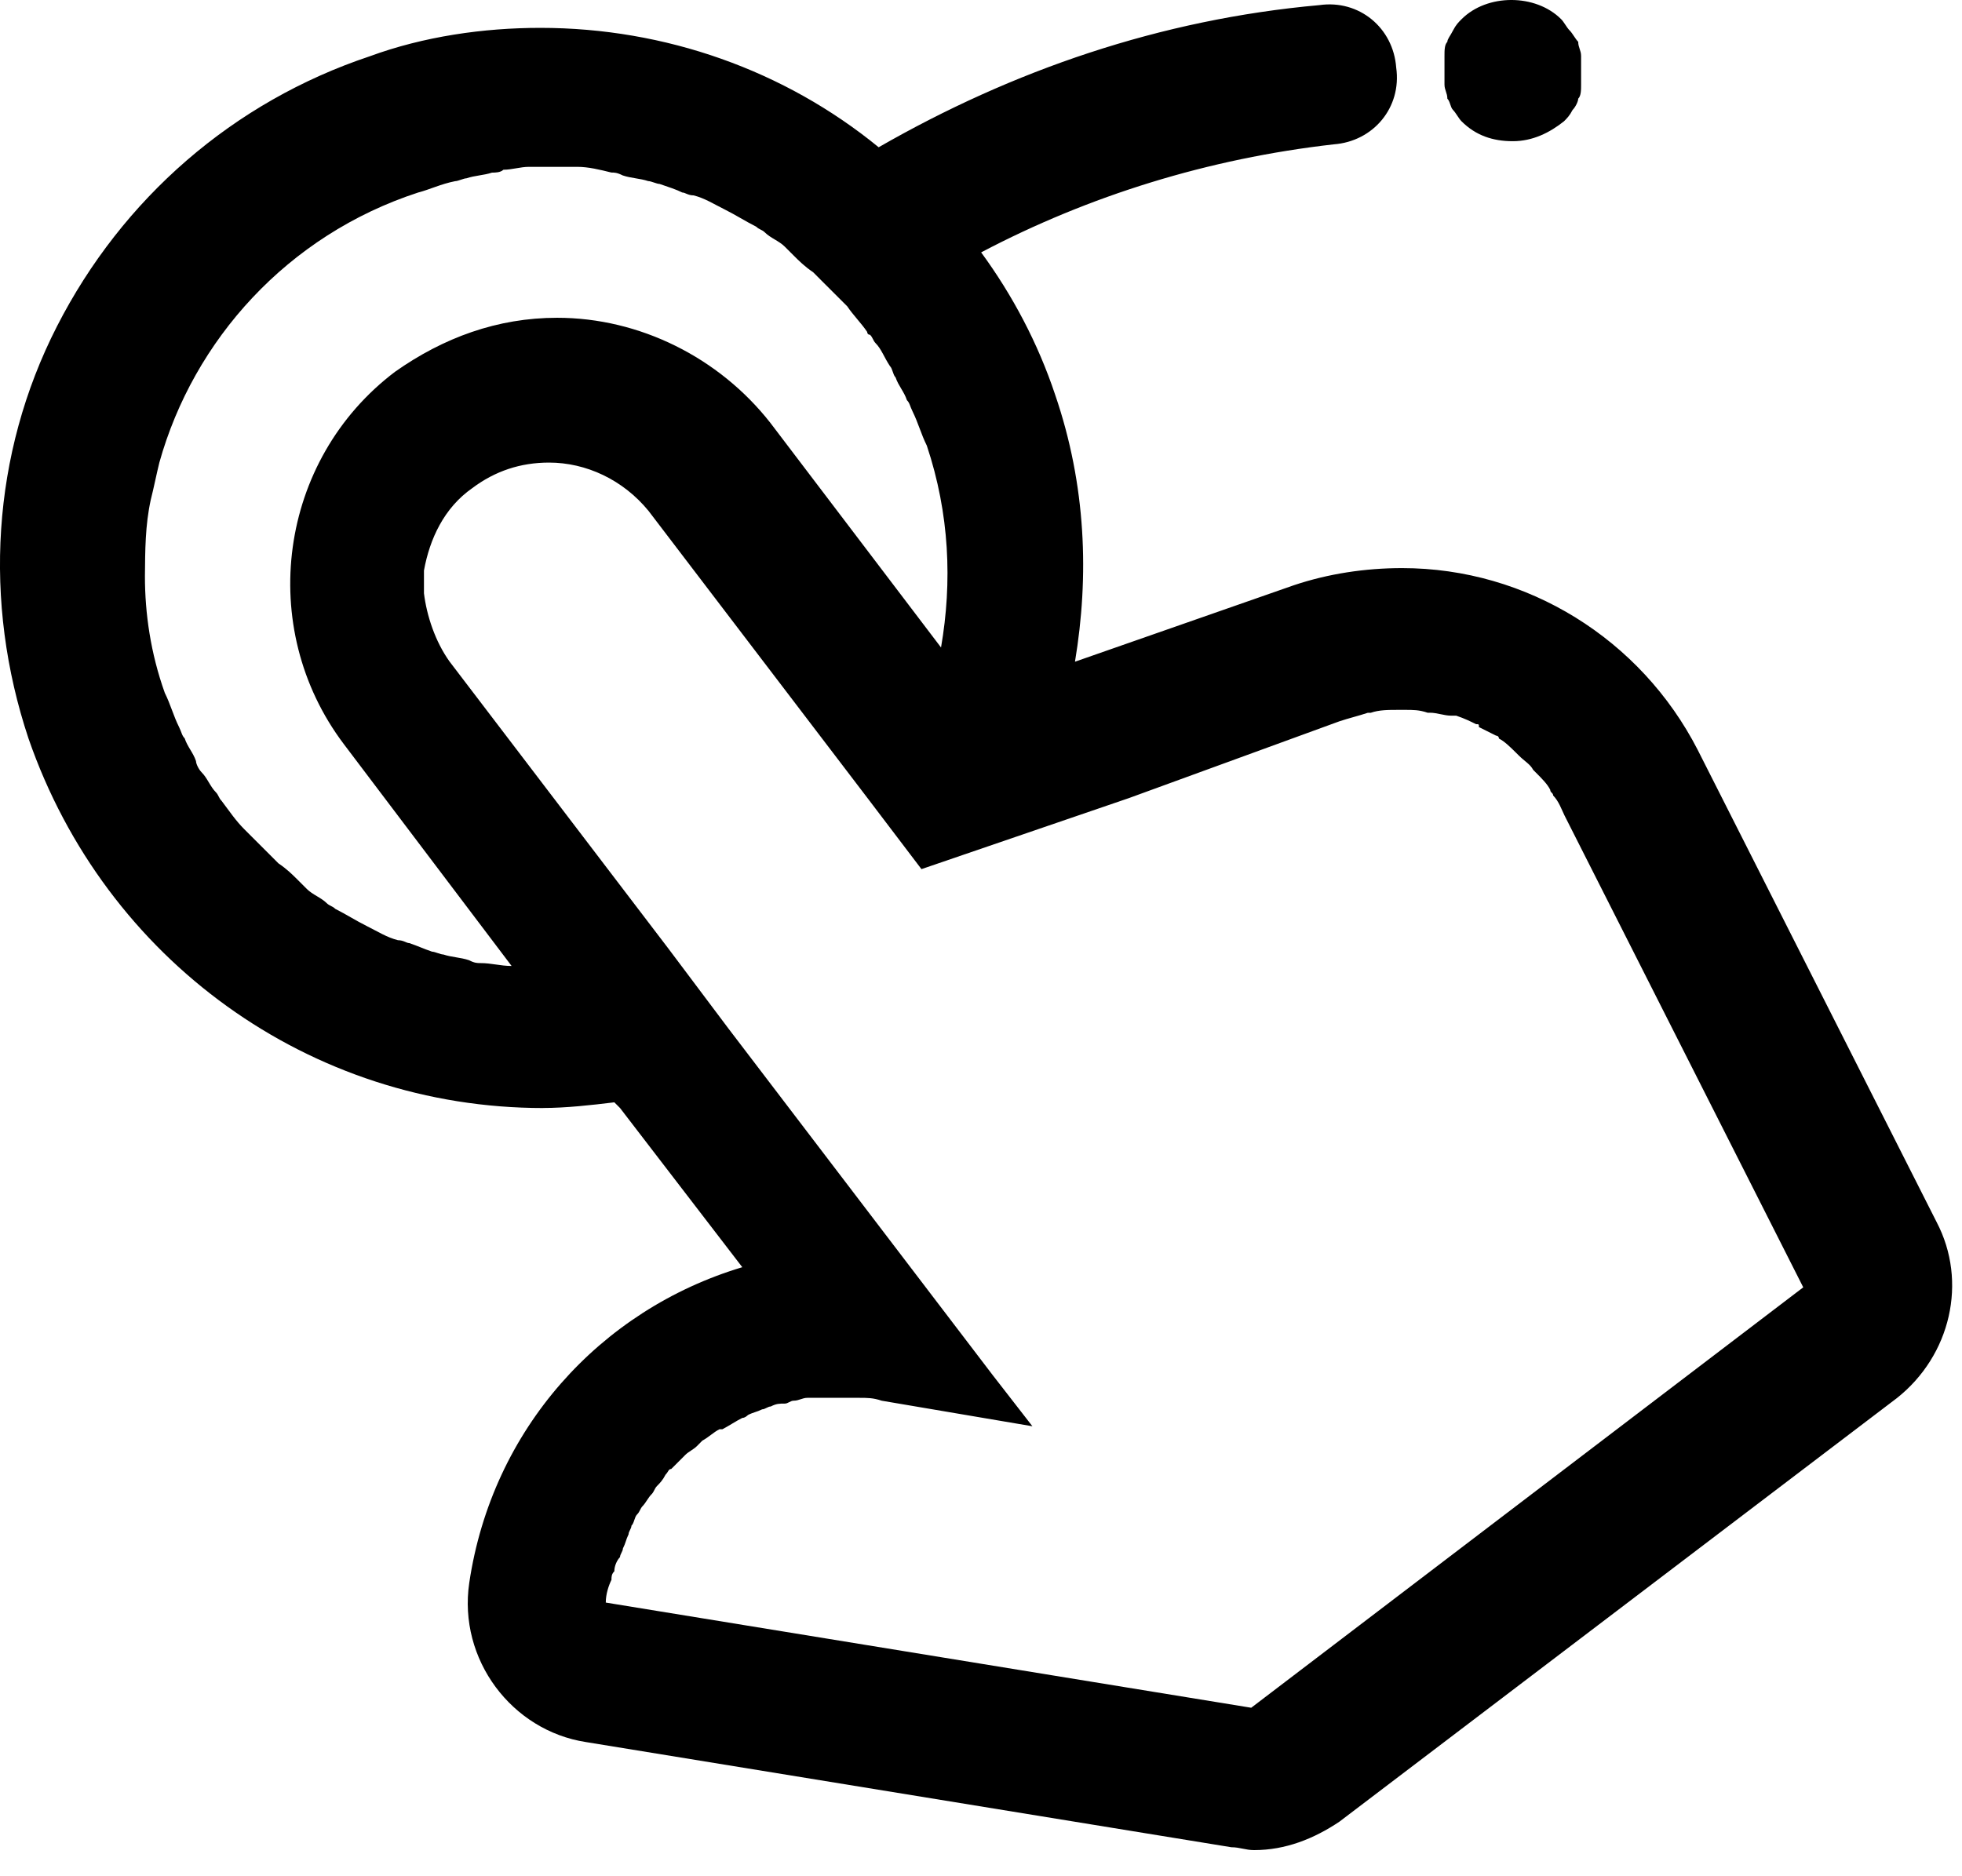
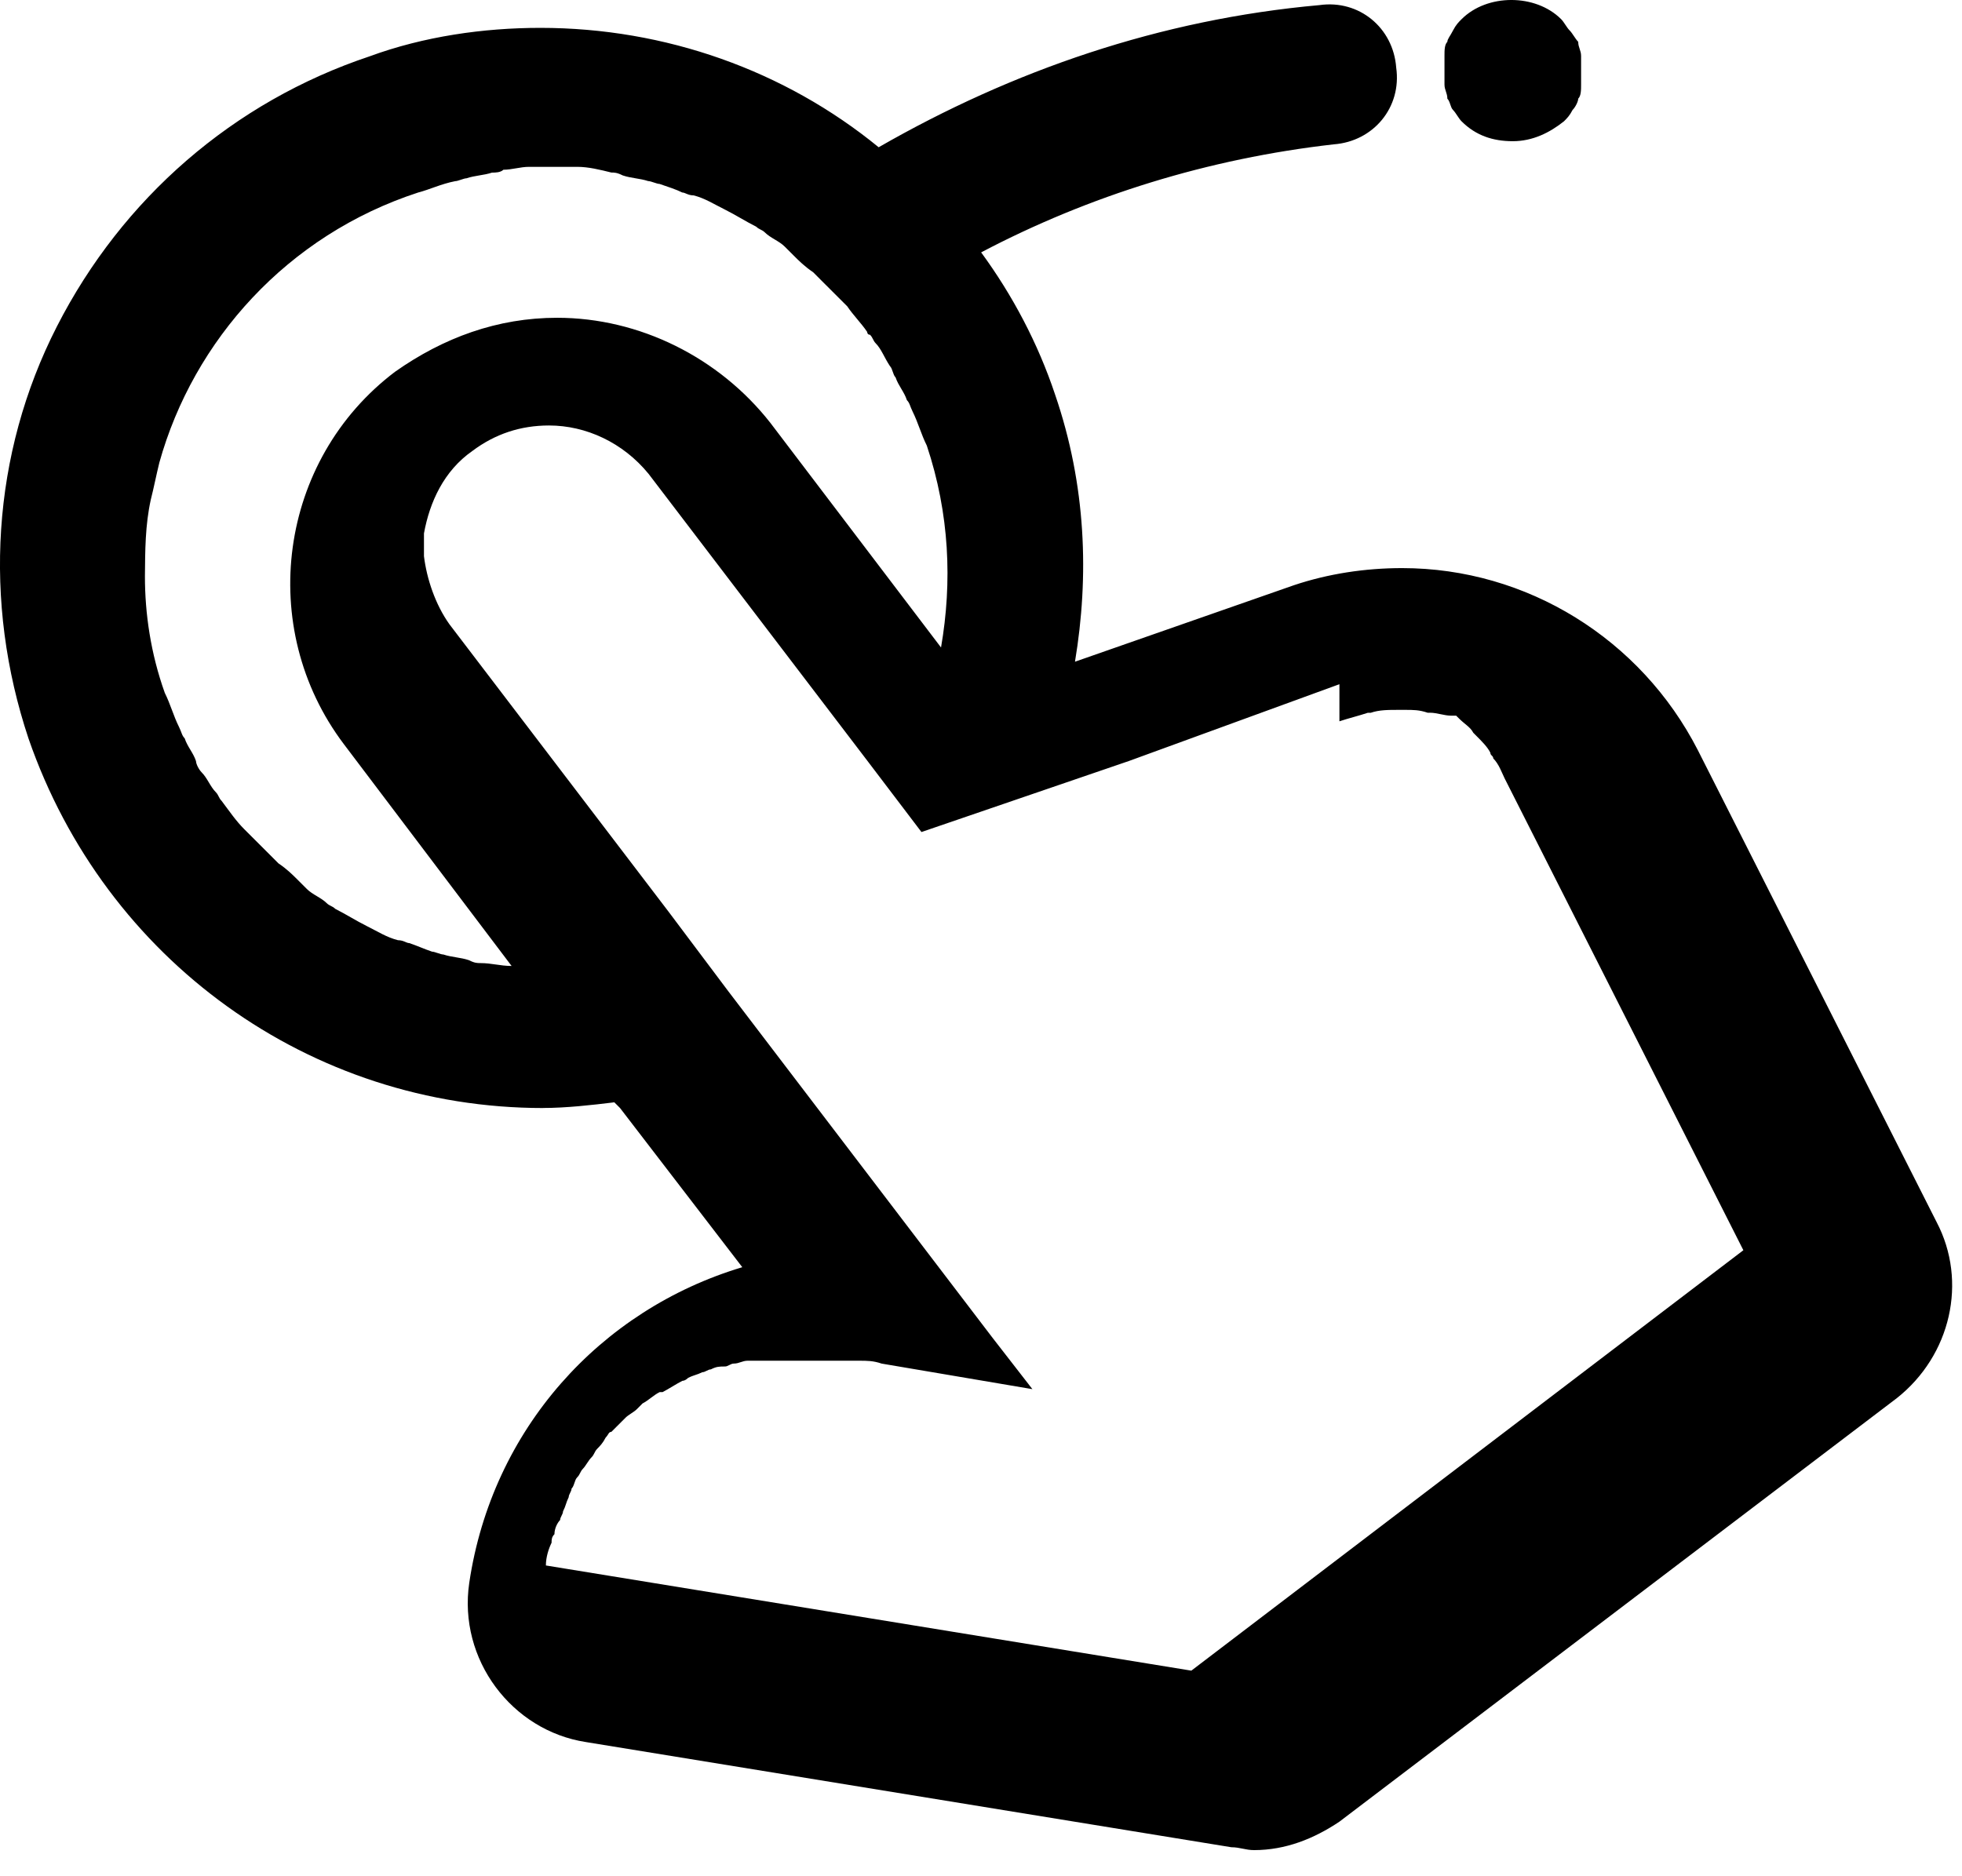
<svg xmlns="http://www.w3.org/2000/svg" width="69" height="66" viewBox="0 0 69 66">
  <g fill="#000" fill-rule="nonzero">
-     <path d="M19.105 38.975c.8 0 1.7-.101 2.5-.199l.2.2 4.3 5.6c-5 1.5-8.8 5.7-9.602 11.103-.398 2.7 1.5 5.2 4.102 5.601l22.699 3.7c.3 0 .5.101.8.101 1.102 0 2.102-.398 3-1l19.603-14.898c1.898-1.5 2.5-4.101 1.398-6.199l-8.398-16.602c-2-3.898-6-6.398-10.398-6.398-1.301 0-2.602.199-3.801.601l-7.703 2.692c.5-3 .398-6.2-.7-9.399-.6-1.8-1.5-3.5-2.6-5 3.8-2 8-3.3 12.397-3.8 1.399-.102 2.399-1.301 2.2-2.7C49 .98 47.8-.02 46.401.18c-5.601.5-10.8 2.3-15.5 5-3.3-2.7-7.5-4.2-11.898-4.2-2 0-4.101.302-6 1-4.8 1.602-8.7 5-11 9.5-2.3 4.5-2.601 9.7-1 14.5 2.7 7.798 9.902 12.997 18.102 12.997h-.001zm28-13.602c.3-.101.7-.199 1-.3h.102c.3-.102.601-.102 1-.102h.203c.3 0 .5 0 .8.101h.102c.2 0 .5.102.7.102h.198c.301.102.5.2.7.3.101 0 .101 0 .101.102.2.102.399.2.602.301 0 0 .101 0 .101.102.2.101.399.3.602.5l.102.101c.199.2.398.301.5.5l.101.102c.2.2.399.398.5.601 0 .102.102.102.102.2.199.199.3.5.398.699l8.398 16.602-19.414 14.789-22.699-3.7c0-.3.102-.6.2-.8 0-.102 0-.2.101-.3 0-.2.102-.4.2-.5 0-.102.101-.2.101-.302.102-.199.102-.3.2-.5 0-.101.1-.199.1-.3.102-.102.102-.301.2-.399.102-.101.102-.2.2-.3.1-.102.198-.301.3-.4.102-.1.102-.198.2-.3.1-.101.198-.2.3-.398.102-.102.102-.2.2-.2l.3-.3.2-.2c.1-.101.3-.199.398-.3l.199-.2c.2-.101.398-.3.601-.398h.102c.2-.102.5-.3.7-.398.1 0 .198-.102.198-.102.2-.102.301-.102.5-.2.102 0 .2-.1.301-.1.2-.102.301-.102.5-.102.102 0 .2-.102.301-.102.2 0 .3-.101.5-.101H30.207c.3 0 .5 0 .8.101l5.301.899-1.398-1.801-9.3-12.2-2.102-2.8-7.7-10.102c-.5-.7-.8-1.602-.898-2.398v-.801c.2-1.102.7-2.2 1.7-2.899.8-.601 1.698-.898 2.698-.898 1.301 0 2.602.601 3.5 1.7l7.7 10.101 1.898 2.5 7.3-2.5 7.399-2.7zm-41.801-7.8c.102-.399.2-.899.3-1.301 1.2-4.301 4.5-8 9.102-9.5.399-.102.801-.301 1.301-.399.102 0 .301-.101.399-.101.3-.102.601-.102.898-.2.102 0 .3 0 .399-.101.3 0 .601-.102.898-.102H20.3c.399 0 .801.102 1.2.2.1 0 .199 0 .398.101.3.102.601.102.898.2.102 0 .301.1.399.1.3.102.601.2.8.302.102 0 .2.101.399.101.398.102.7.301 1.102.5.398.2.699.399 1.101.602.102.101.2.101.3.199.2.2.5.3.7.5l.3.3c.2.2.4.4.7.602l.3.301c.302.3.602.602.9.899.199.3.5.601.699.898 0 0 0 .102.101.102.102.101.102.199.2.3.199.2.3.5.5.801.1.102.1.3.199.399.101.3.3.5.398.8.102.102.102.2.2.399.198.398.3.8.5 1.199.8 2.398.898 4.8.5 7.102l-6-7.899c-1.802-2.3-4.602-3.699-7.5-3.699-2.102 0-4 .7-5.7 1.898-4.102 3.102-4.898 9-1.8 13.102l5.898 7.801c-.399 0-.7-.101-1.102-.101-.102 0-.2 0-.398-.102-.301-.101-.602-.101-.899-.2-.101 0-.3-.1-.398-.1-.301-.102-.5-.2-.801-.301-.102 0-.2-.102-.399-.102-.398-.102-.699-.3-1.101-.5-.399-.2-.7-.398-1.102-.602-.101-.101-.199-.101-.3-.199-.2-.199-.5-.3-.7-.5l-.3-.3c-.2-.2-.399-.4-.7-.602l-.3-.301-.899-.898c-.3-.301-.5-.602-.8-1-.102-.102-.102-.2-.2-.301-.2-.2-.3-.5-.5-.7-.101-.101-.2-.3-.2-.398-.1-.3-.3-.5-.398-.8-.101-.102-.101-.2-.199-.4-.199-.397-.3-.8-.5-1.198-.5-1.399-.699-2.801-.699-4.102.008-.898.008-1.797.207-2.699zM55.202 1.072c-.102-.101-.2-.3-.3-.398-.9-.899-2.602-.899-3.5 0-.102.101-.2.199-.302.398-.101.2-.199.301-.199.399-.101.101-.101.3-.101.5v1c0 .199.101.3.101.5.102.101.102.3.2.398.101.102.199.3.3.399.5.5 1.102.699 1.801.699.7 0 1.3-.301 1.8-.7.102-.101.2-.199.302-.398.101-.101.199-.3.199-.398.101-.102.101-.301.101-.5v-1c0-.2-.101-.301-.101-.5-.098-.098-.2-.297-.3-.399h-.001z" />
+     <path d="M19.105 38.975c.8 0 1.7-.101 2.5-.199l.2.2 4.3 5.6c-5 1.5-8.8 5.7-9.602 11.103-.398 2.7 1.5 5.2 4.102 5.601l22.699 3.7c.3 0 .5.101.8.101 1.102 0 2.102-.398 3-1l19.603-14.898c1.898-1.5 2.5-4.101 1.398-6.199l-8.398-16.602c-2-3.898-6-6.398-10.398-6.398-1.301 0-2.602.199-3.801.601l-7.703 2.692c.5-3 .398-6.2-.7-9.399-.6-1.8-1.5-3.5-2.6-5 3.8-2 8-3.3 12.397-3.8 1.399-.102 2.399-1.301 2.2-2.7C49 .98 47.8-.02 46.401.18c-5.601.5-10.8 2.3-15.5 5-3.3-2.7-7.5-4.2-11.898-4.2-2 0-4.101.302-6 1-4.8 1.602-8.7 5-11 9.5-2.3 4.5-2.601 9.7-1 14.5 2.7 7.798 9.902 12.997 18.102 12.997h-.001zm28-13.602c.3-.101.7-.199 1-.3h.102c.3-.102.601-.102 1-.102h.203c.3 0 .5 0 .8.101h.102c.2 0 .5.102.7.102h.198l.102.101c.199.2.398.301.5.5l.101.102c.2.2.399.398.5.601 0 .102.102.102.102.2.199.199.3.5.398.699l8.398 16.602-19.414 14.789-22.699-3.7c0-.3.102-.6.2-.8 0-.102 0-.2.101-.3 0-.2.102-.4.2-.5 0-.102.101-.2.101-.302.102-.199.102-.3.2-.5 0-.101.1-.199.1-.3.102-.102.102-.301.2-.399.102-.101.102-.2.2-.3.1-.102.198-.301.3-.4.102-.1.102-.198.2-.3.1-.101.198-.2.3-.398.102-.102.102-.2.2-.2l.3-.3.2-.2c.1-.101.3-.199.398-.3l.199-.2c.2-.101.398-.3.601-.398h.102c.2-.102.5-.3.7-.398.1 0 .198-.102.198-.102.2-.102.301-.102.5-.2.102 0 .2-.1.301-.1.2-.102.301-.102.5-.102.102 0 .2-.102.301-.102.2 0 .3-.101.5-.101H30.207c.3 0 .5 0 .8.101l5.301.899-1.398-1.801-9.3-12.2-2.102-2.8-7.7-10.102c-.5-.7-.8-1.602-.898-2.398v-.801c.2-1.102.7-2.2 1.7-2.899.8-.601 1.698-.898 2.698-.898 1.301 0 2.602.601 3.5 1.7l7.7 10.101 1.898 2.5 7.3-2.5 7.399-2.7zm-41.801-7.8c.102-.399.2-.899.3-1.301 1.2-4.301 4.5-8 9.102-9.5.399-.102.801-.301 1.301-.399.102 0 .301-.101.399-.101.3-.102.601-.102.898-.2.102 0 .3 0 .399-.101.3 0 .601-.102.898-.102H20.3c.399 0 .801.102 1.2.2.1 0 .199 0 .398.101.3.102.601.102.898.2.102 0 .301.1.399.1.3.102.601.2.8.302.102 0 .2.101.399.101.398.102.7.301 1.102.5.398.2.699.399 1.101.602.102.101.2.101.3.199.2.2.5.3.7.5l.3.3c.2.2.4.4.7.602l.3.301c.302.3.602.602.9.899.199.3.5.601.699.898 0 0 0 .102.101.102.102.101.102.199.2.3.199.2.3.5.5.801.1.102.1.3.199.399.101.3.3.5.398.8.102.102.102.2.2.399.198.398.3.8.5 1.199.8 2.398.898 4.8.5 7.102l-6-7.899c-1.802-2.3-4.602-3.699-7.5-3.699-2.102 0-4 .7-5.7 1.898-4.102 3.102-4.898 9-1.8 13.102l5.898 7.801c-.399 0-.7-.101-1.102-.101-.102 0-.2 0-.398-.102-.301-.101-.602-.101-.899-.2-.101 0-.3-.1-.398-.1-.301-.102-.5-.2-.801-.301-.102 0-.2-.102-.399-.102-.398-.102-.699-.3-1.101-.5-.399-.2-.7-.398-1.102-.602-.101-.101-.199-.101-.3-.199-.2-.199-.5-.3-.7-.5l-.3-.3c-.2-.2-.399-.4-.7-.602l-.3-.301-.899-.898c-.3-.301-.5-.602-.8-1-.102-.102-.102-.2-.2-.301-.2-.2-.3-.5-.5-.7-.101-.101-.2-.3-.2-.398-.1-.3-.3-.5-.398-.8-.101-.102-.101-.2-.199-.4-.199-.397-.3-.8-.5-1.198-.5-1.399-.699-2.801-.699-4.102.008-.898.008-1.797.207-2.699zM55.202 1.072c-.102-.101-.2-.3-.3-.398-.9-.899-2.602-.899-3.5 0-.102.101-.2.199-.302.398-.101.2-.199.301-.199.399-.101.101-.101.3-.101.5v1c0 .199.101.3.101.5.102.101.102.3.2.398.101.102.199.3.3.399.5.5 1.102.699 1.801.699.7 0 1.3-.301 1.8-.7.102-.101.2-.199.302-.398.101-.101.199-.3.199-.398.101-.102.101-.301.101-.5v-1c0-.2-.101-.301-.101-.5-.098-.098-.2-.297-.3-.399h-.001z" />
  </g>
</svg>